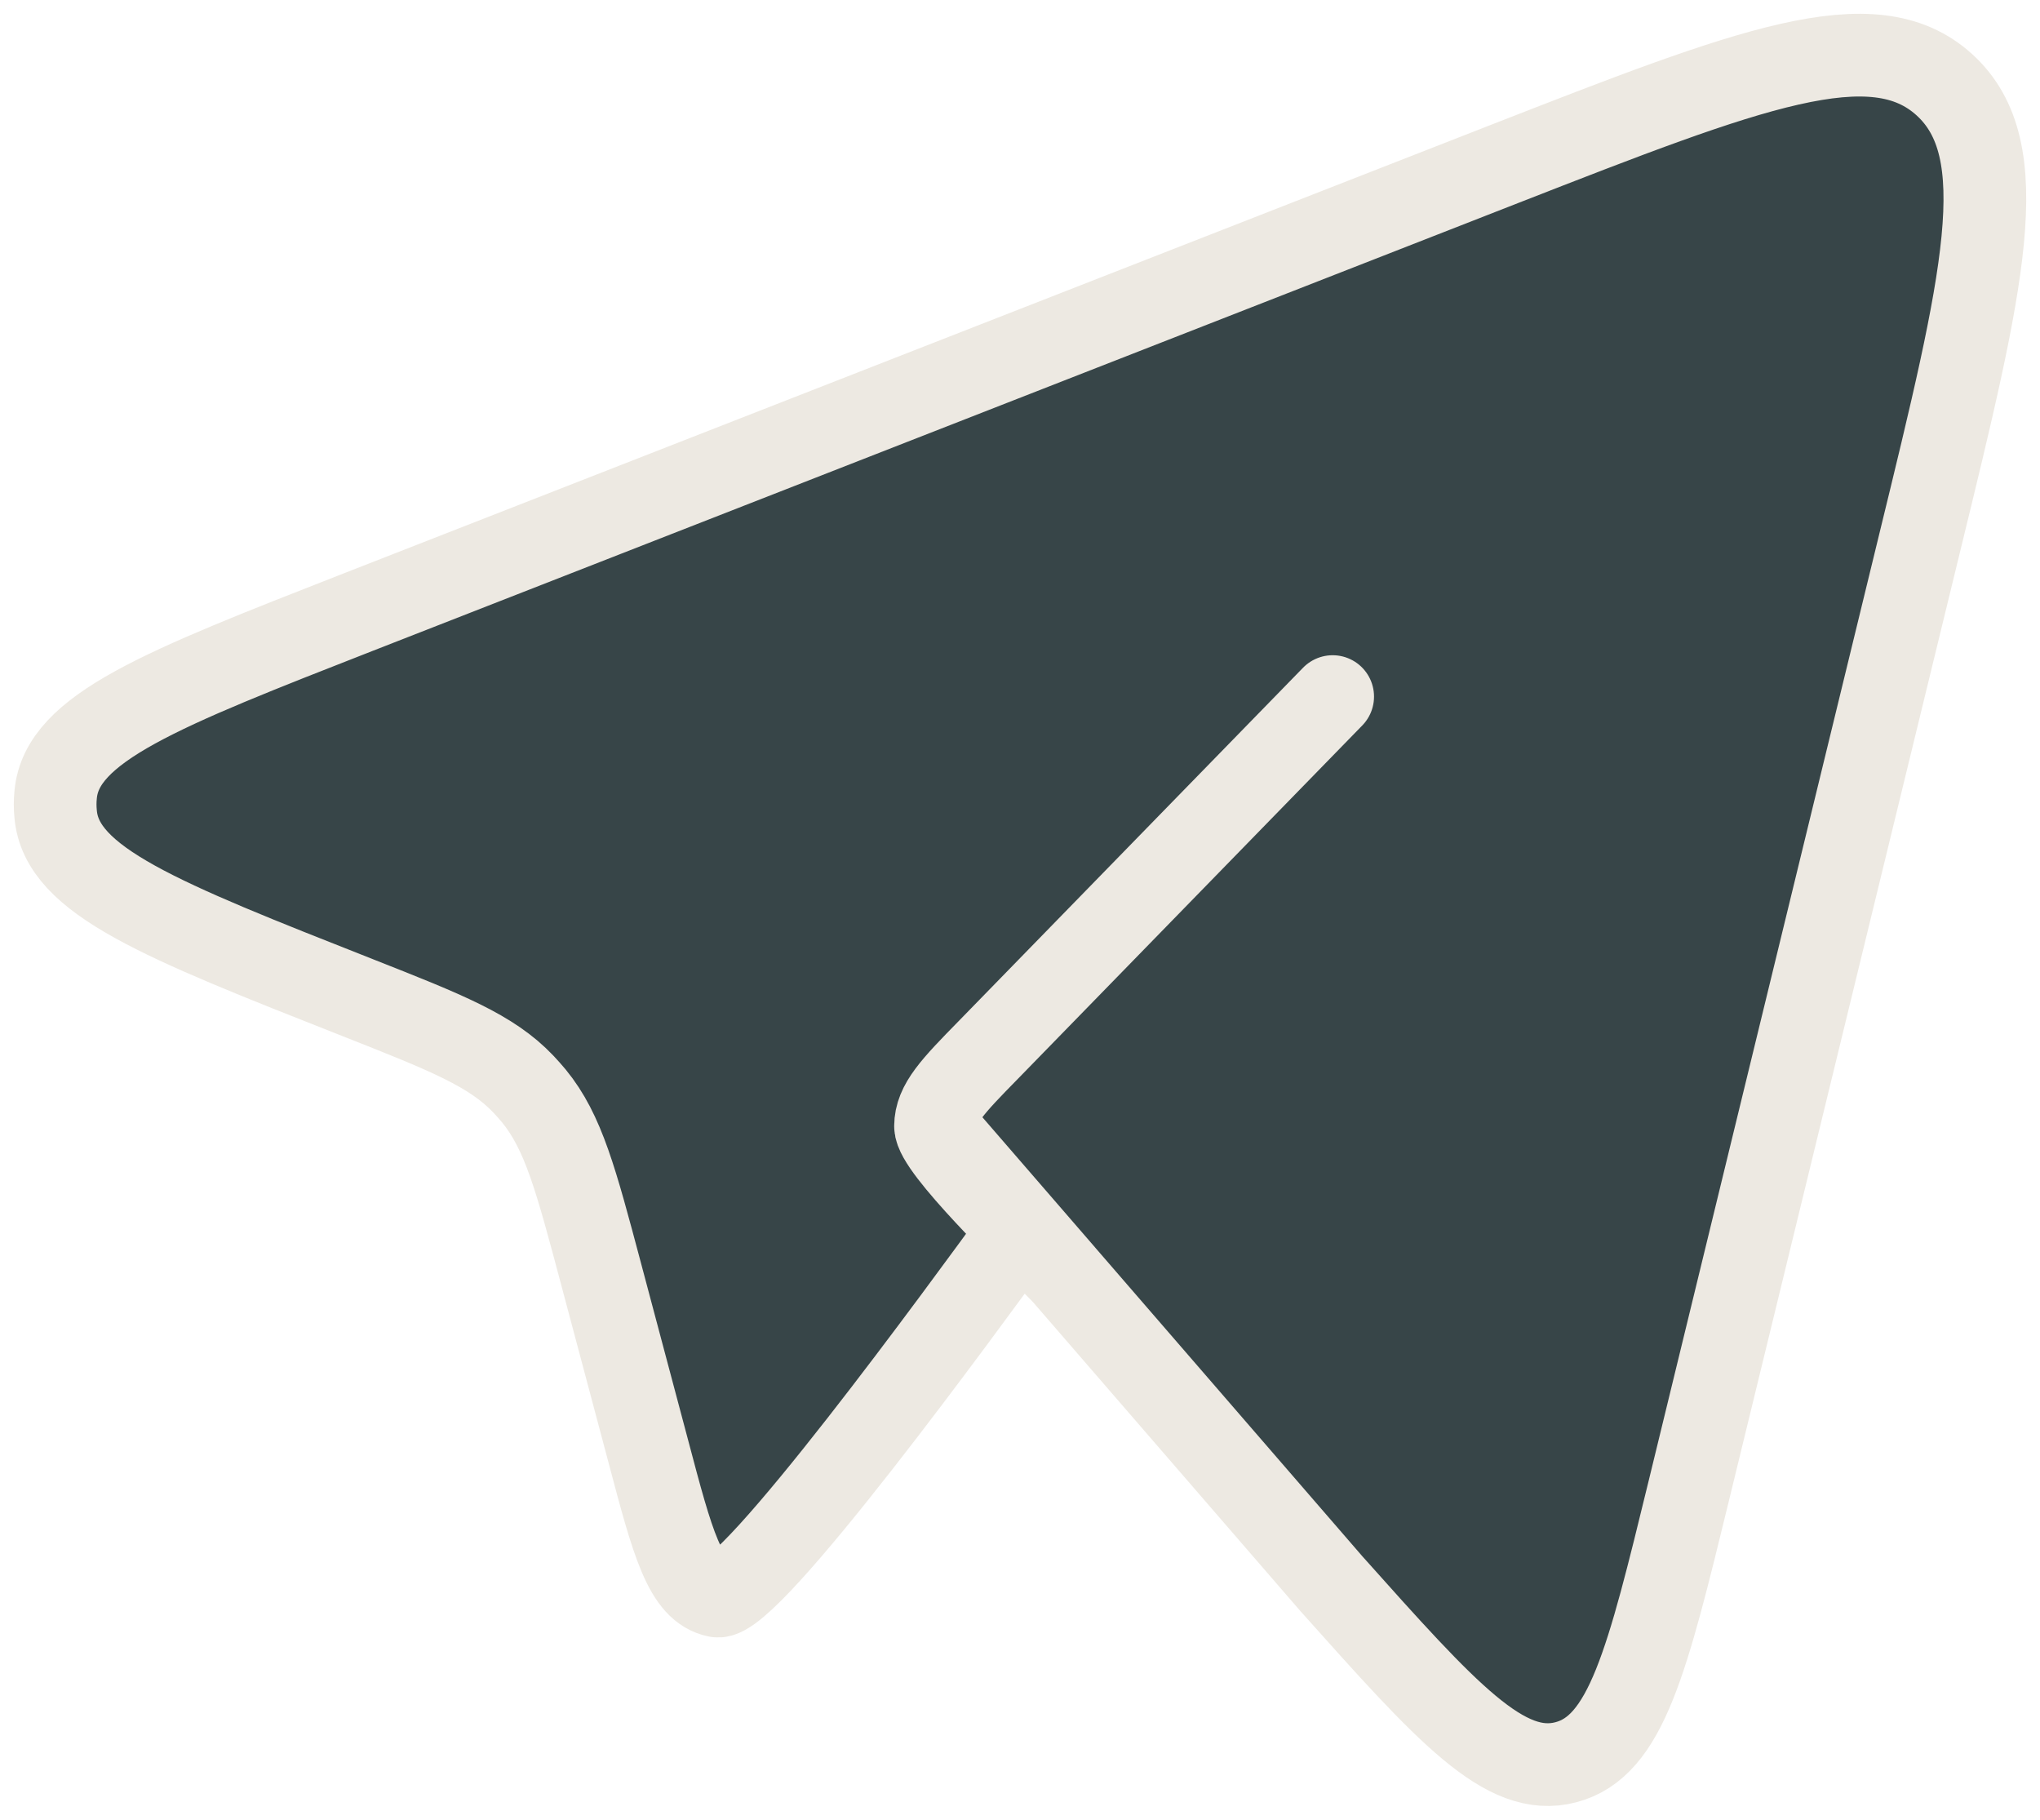
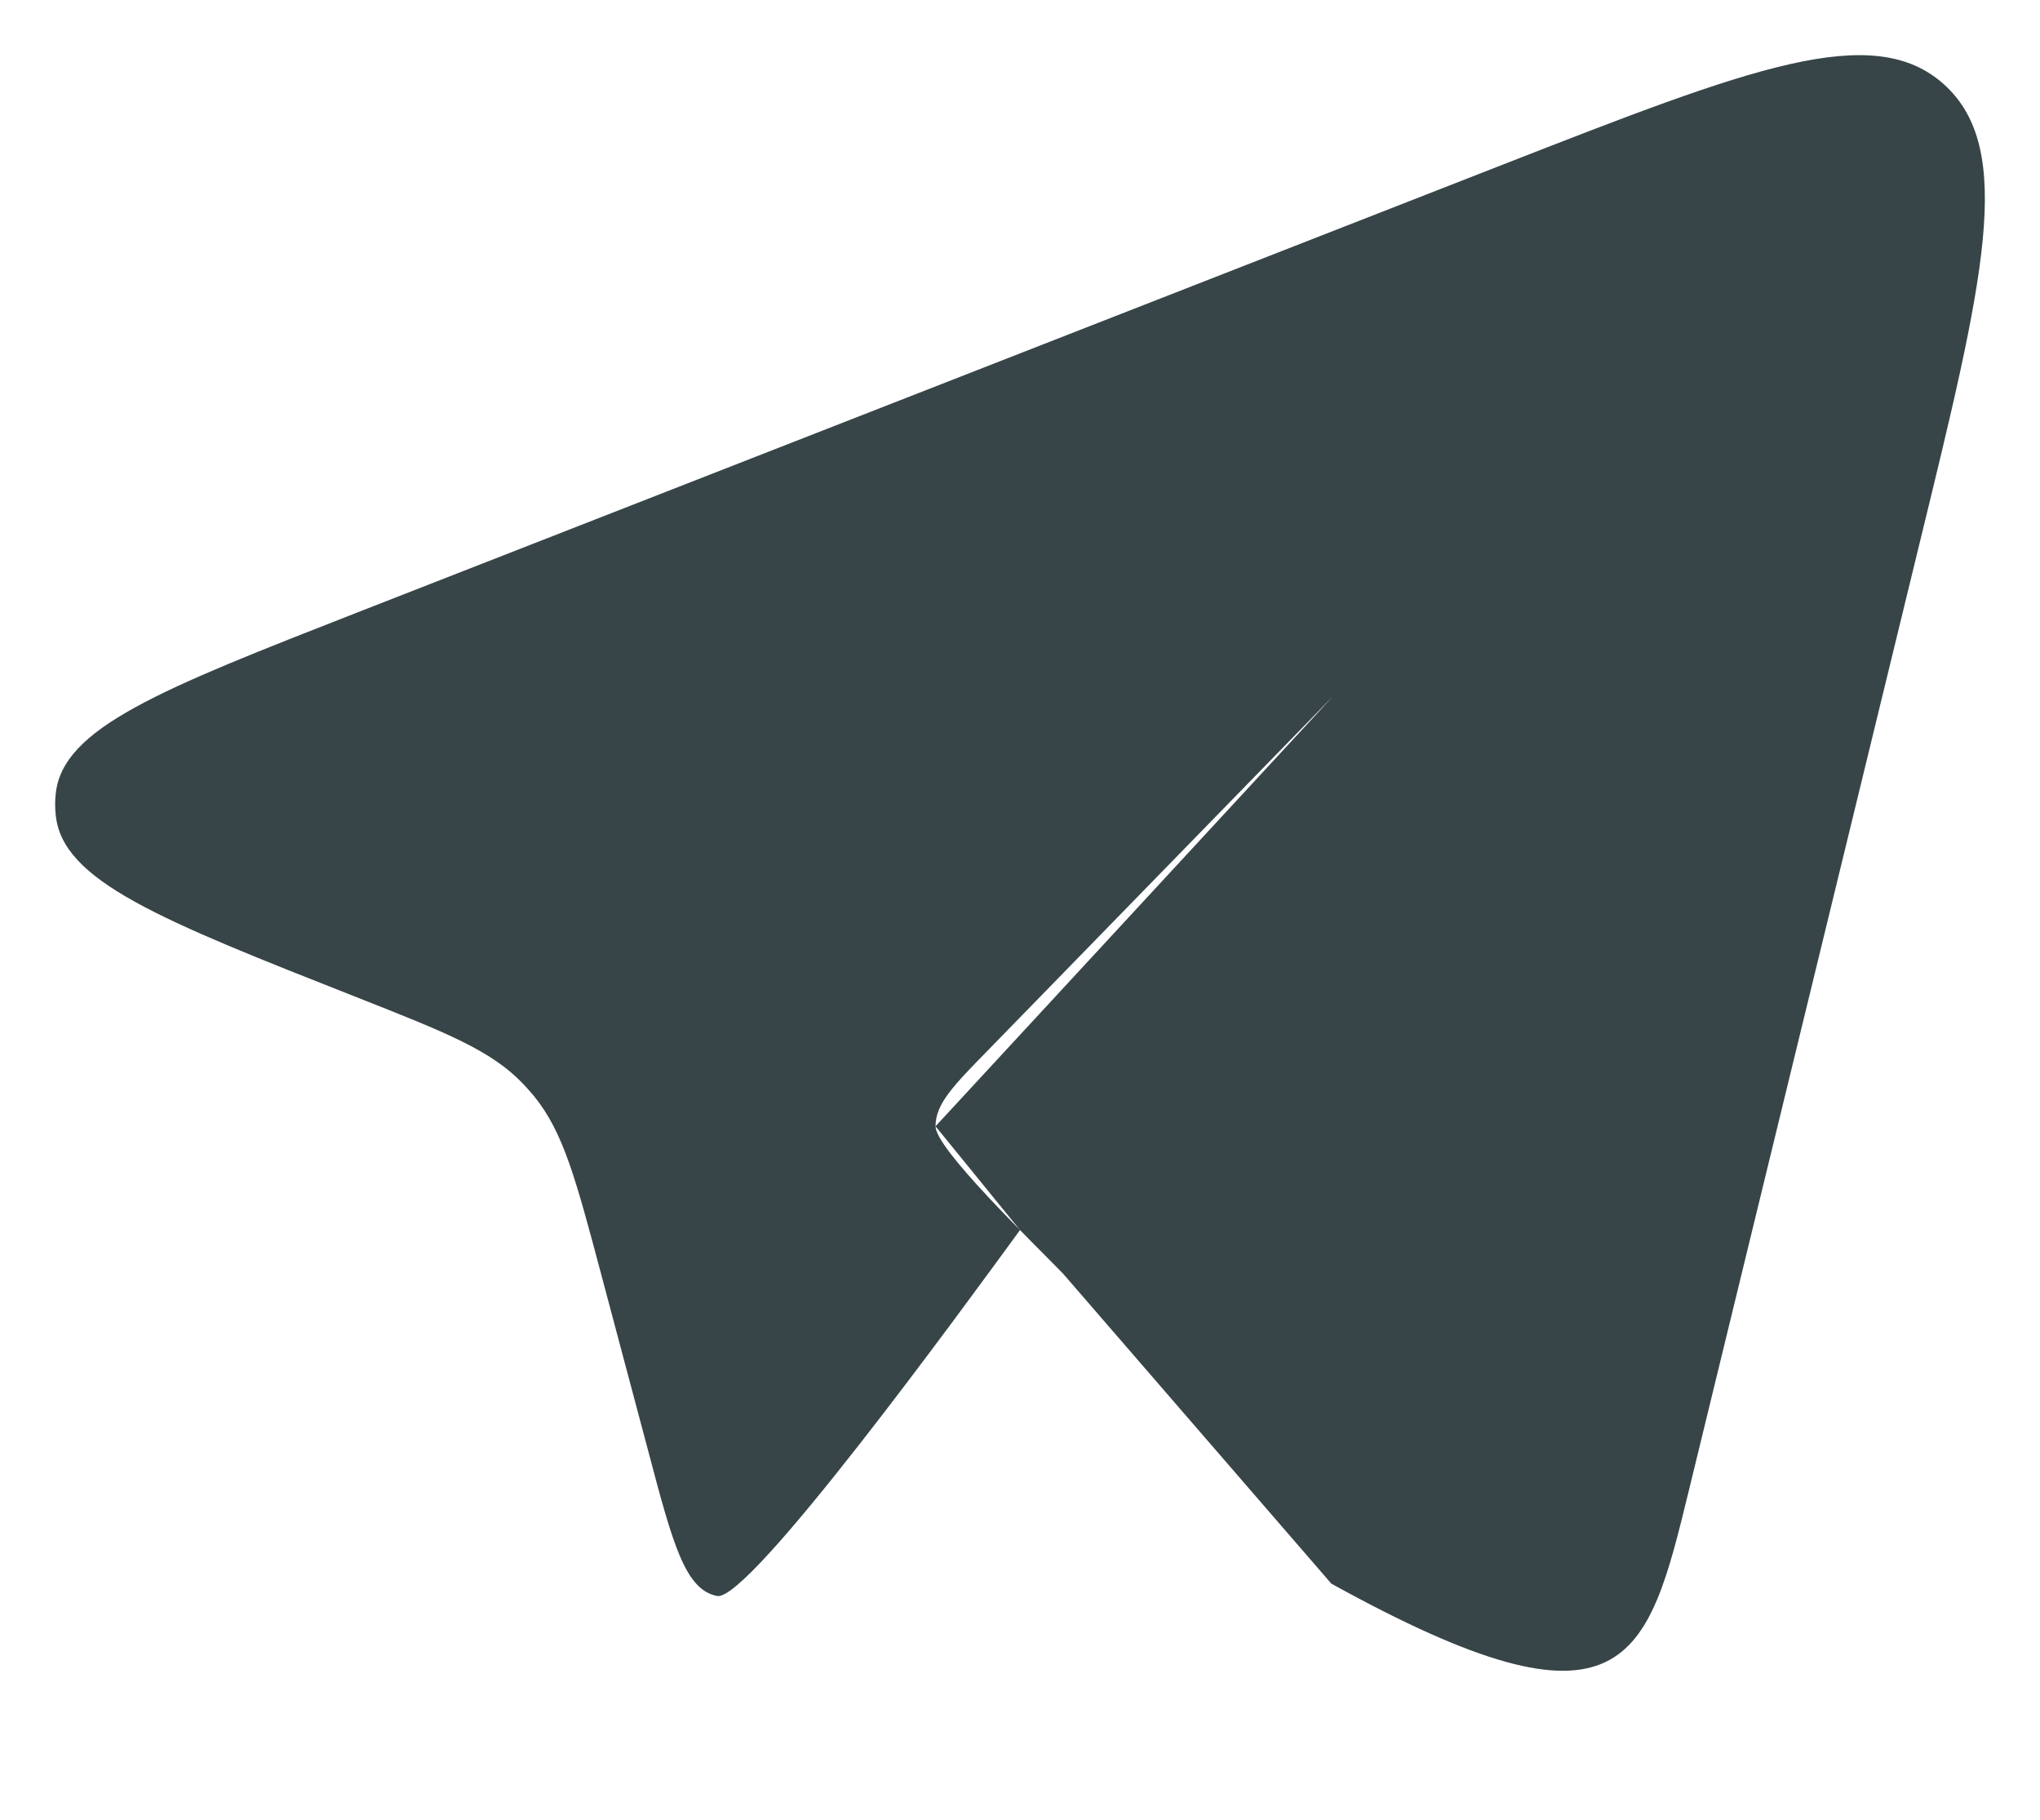
<svg xmlns="http://www.w3.org/2000/svg" width="37" height="33" viewBox="0 0 37 33" fill="none">
-   <path d="M16.968 20.424L24.147 28.718C26.247 31.069 27.299 32.245 28.399 31.957C29.498 31.672 29.876 30.125 30.631 27.03L34.813 9.863C35.977 5.096 36.558 2.714 35.267 1.538C33.975 0.362 31.737 1.236 27.26 2.984L6.495 11.101C2.914 12.502 1.124 13.201 1.01 14.403C0.997 14.525 0.997 14.649 1.01 14.771C1.12 15.975 2.907 16.68 6.484 18.09C8.103 18.729 8.913 19.049 9.494 19.661C9.559 19.73 9.622 19.801 9.683 19.874C10.219 20.529 10.446 21.39 10.903 23.105L11.759 26.32C12.201 27.991 12.424 28.828 13.006 28.942C13.589 29.055 17.487 23.693 18.5 22.306L16.968 20.424ZM16.968 20.424L19.289 23.105C18.656 22.454 16.968 20.827 16.968 20.424C16.968 20.021 17.283 19.695 17.919 19.046L24.171 12.632" fill="#374548" />
-   <path d="M16.968 20.424L24.147 28.718C26.247 31.069 27.299 32.245 28.399 31.957C29.498 31.672 29.876 30.125 30.631 27.03L34.813 9.863C35.977 5.096 36.558 2.714 35.267 1.538C33.975 0.362 31.737 1.236 27.26 2.984L6.495 11.101C2.914 12.502 1.124 13.201 1.01 14.403C0.997 14.525 0.997 14.649 1.01 14.771C1.12 15.975 2.907 16.68 6.484 18.09C8.103 18.729 8.913 19.049 9.494 19.661C9.559 19.73 9.622 19.801 9.683 19.874C10.219 20.529 10.446 21.39 10.903 23.105L11.759 26.32C12.201 27.991 12.424 28.828 13.006 28.942C13.589 29.055 17.487 23.693 18.5 22.306L16.968 20.424ZM16.968 20.424L19.289 23.105C18.656 22.454 16.968 20.827 16.968 20.424ZM16.968 20.424C16.968 20.021 17.283 19.695 17.919 19.046L24.171 12.632" stroke="#EDE9E2" stroke-width="1.5" stroke-linecap="round" stroke-linejoin="round" />
+   <path d="M16.968 20.424L24.147 28.718C29.498 31.672 29.876 30.125 30.631 27.03L34.813 9.863C35.977 5.096 36.558 2.714 35.267 1.538C33.975 0.362 31.737 1.236 27.26 2.984L6.495 11.101C2.914 12.502 1.124 13.201 1.01 14.403C0.997 14.525 0.997 14.649 1.01 14.771C1.12 15.975 2.907 16.68 6.484 18.09C8.103 18.729 8.913 19.049 9.494 19.661C9.559 19.73 9.622 19.801 9.683 19.874C10.219 20.529 10.446 21.39 10.903 23.105L11.759 26.32C12.201 27.991 12.424 28.828 13.006 28.942C13.589 29.055 17.487 23.693 18.5 22.306L16.968 20.424ZM16.968 20.424L19.289 23.105C18.656 22.454 16.968 20.827 16.968 20.424C16.968 20.021 17.283 19.695 17.919 19.046L24.171 12.632" fill="#374548" />
</svg>